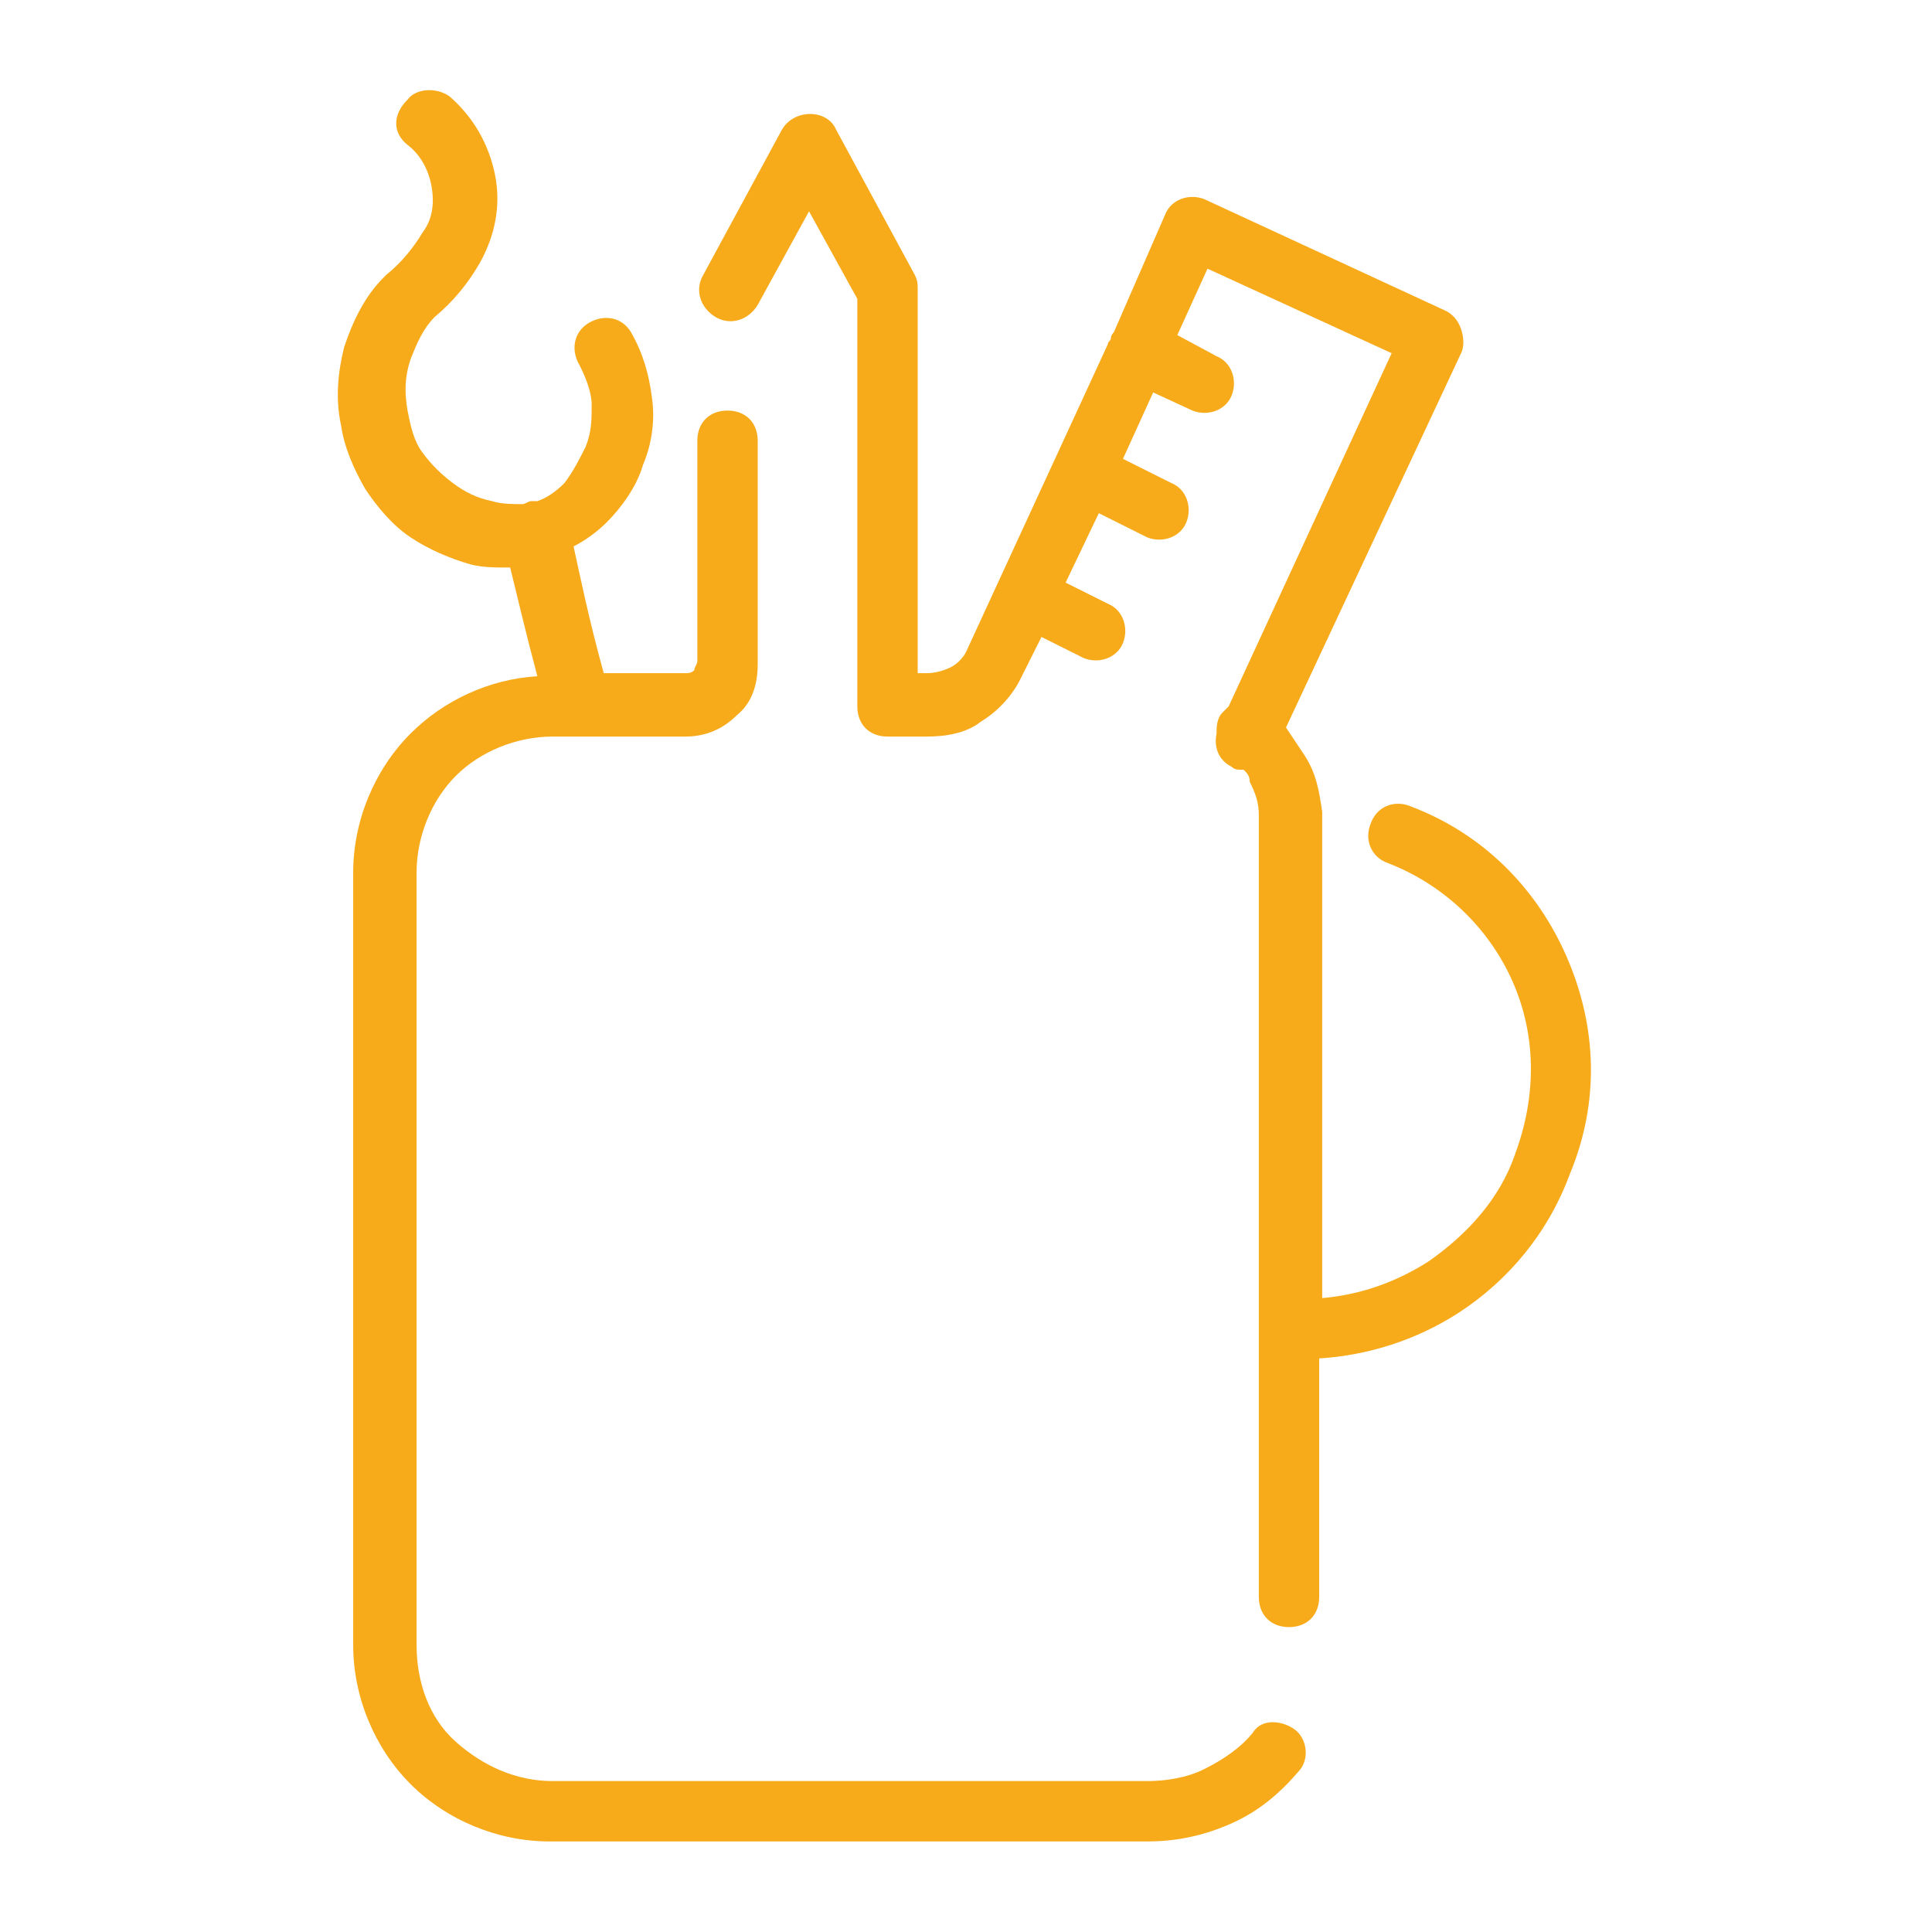
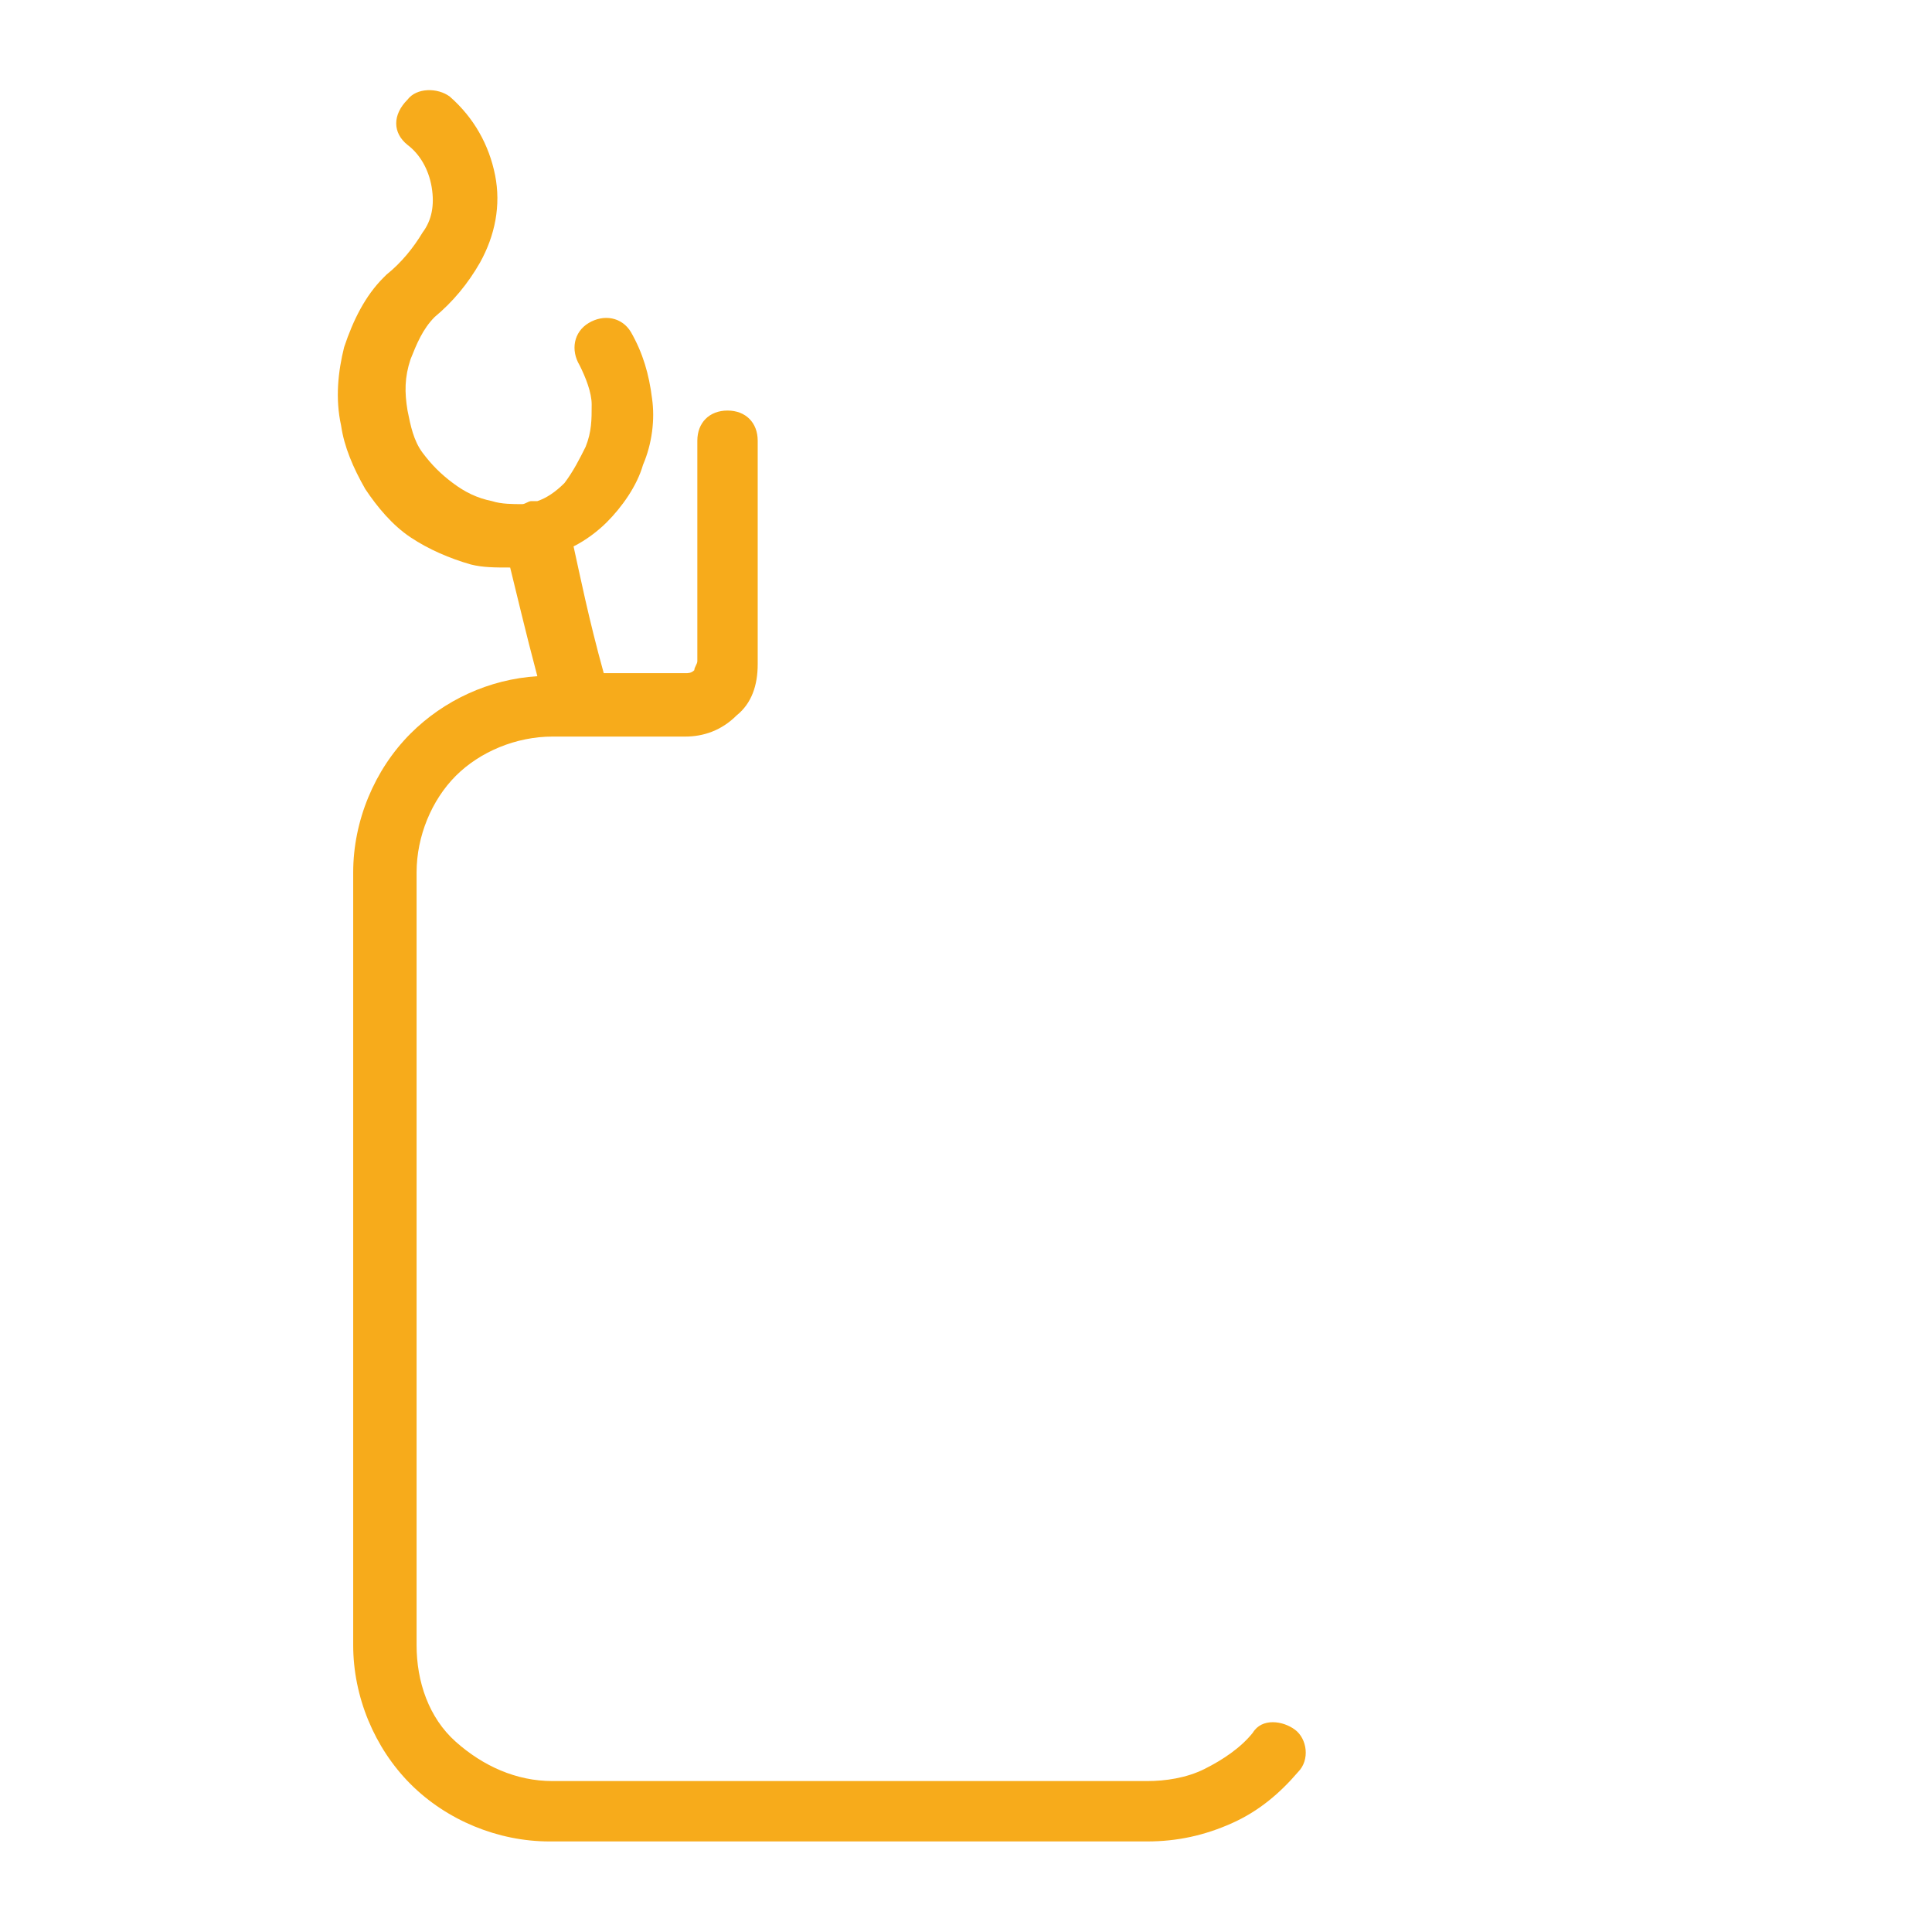
<svg xmlns="http://www.w3.org/2000/svg" width="64" height="64" viewBox="0 0 64 64" fill="none">
  <path d="M41.5 57.4C41.1 57.9 40.5 58.3 39.9 58.6C39.3 58.9 38.6 59 38 59H18.3C17.1 59 16 58.5 15.1 57.7C14.2 56.9 13.8 55.7 13.8 54.5V28.9C13.8 27.7 14.3 26.5 15.1 25.7C15.9 24.9 17.1 24.4 18.3 24.4H19.1H22.7C23.3 24.4 23.9 24.2 24.4 23.7C24.9 23.3 25.1 22.7 25.1 22V14.6C25.1 14 24.7 13.6 24.1 13.6C23.5 13.6 23.1 14 23.1 14.6V21.9C23.1 22 23 22.1 23 22.2C22.9 22.3 22.8 22.3 22.7 22.3H20C19.5 20.5 19.2 19 19 18.1C19.4 17.9 19.8 17.6 20.1 17.3C20.6 16.8 21.1 16.1 21.3 15.4C21.6 14.7 21.7 13.9 21.6 13.2C21.5 12.4 21.3 11.7 20.9 11C20.6 10.5 20 10.4 19.5 10.7C19 11 18.9 11.6 19.2 12.1C19.4 12.5 19.6 13 19.6 13.4C19.6 13.9 19.6 14.3 19.4 14.8C19.2 15.2 19 15.6 18.7 16C18.4 16.3 18.1 16.5 17.8 16.6C17.7 16.6 17.7 16.6 17.6 16.6C17.5 16.6 17.4 16.7 17.3 16.7C17 16.7 16.6 16.7 16.3 16.6C15.8 16.5 15.4 16.3 15 16C14.6 15.7 14.3 15.4 14 15C13.7 14.6 13.6 14.1 13.5 13.6C13.4 13 13.4 12.5 13.6 11.9C13.8 11.4 14 10.9 14.4 10.5C15 10 15.5 9.4 15.9 8.7C16.4 7.8 16.6 6.8 16.4 5.8C16.2 4.8 15.7 3.9 14.9 3.2C14.5 2.9 13.8 2.9 13.5 3.3C13 3.8 13 4.4 13.5 4.8C13.9 5.1 14.2 5.6 14.3 6.2C14.4 6.8 14.3 7.3 14 7.7C13.7 8.2 13.3 8.7 12.8 9.1C12.8 9.1 12.8 9.1 12.7 9.2C12.1 9.8 11.7 10.6 11.4 11.5C11.2 12.3 11.1 13.2 11.3 14.1C11.4 14.8 11.7 15.5 12.1 16.2C12.5 16.8 13 17.4 13.6 17.8C14.2 18.2 14.9 18.5 15.6 18.7C16 18.8 16.4 18.8 16.9 18.8C17.1 19.6 17.4 20.9 17.8 22.4C16.2 22.5 14.7 23.2 13.6 24.3C12.4 25.5 11.7 27.2 11.7 28.9V54.5C11.7 56.2 12.4 57.9 13.6 59.1C14.8 60.3 16.5 61 18.2 61H38C39 61 39.9 60.8 40.8 60.4C41.7 60 42.4 59.4 43 58.7C43.4 58.3 43.3 57.6 42.9 57.3C42.5 57 41.8 56.9 41.5 57.4Z" fill="#F7AB1B" />
-   <path d="M51.9 31.7C50.9 29.4 49.1 27.6 46.7 26.7C46.2 26.5 45.6 26.7 45.4 27.3C45.2 27.8 45.4 28.4 46 28.6C47.8 29.3 49.3 30.7 50.1 32.5C50.9 34.3 50.9 36.3 50.2 38.2C49.7 39.7 48.6 40.9 47.3 41.8C46.2 42.5 45 42.9 43.8 43V27.3V26.9C43.7 26.2 43.6 25.6 43.2 25C43 24.7 42.8 24.4 42.6 24.1L48.4 11.7C48.5 11.5 48.5 11.2 48.4 10.9C48.3 10.6 48.1 10.4 47.9 10.3L39.9 6.6C39.4 6.4 38.8 6.6 38.6 7.1L36.9 11C36.9 11 36.8 11.1 36.8 11.2C36.8 11.3 36.7 11.3 36.7 11.4L32 21.6C31.9 21.8 31.7 22 31.5 22.1C31.3 22.2 31 22.3 30.7 22.3H30.4V9.6C30.4 9.4 30.4 9.3 30.3 9.1L27.7 4.3C27.4 3.6 26.3 3.6 25.9 4.3L23.3 9.1C23 9.6 23.2 10.2 23.7 10.5C24.2 10.8 24.8 10.6 25.1 10.1L26.8 7L28.4 9.9V23.4C28.4 24 28.8 24.4 29.4 24.4H30.7C31.3 24.4 32 24.3 32.5 23.9C33 23.6 33.5 23.1 33.8 22.5L34.5 21.1L35.9 21.8C36.4 22 37 21.8 37.2 21.3C37.4 20.8 37.2 20.2 36.7 20L35.3 19.3L36.4 17L38 17.8C38.5 18 39.1 17.8 39.3 17.3C39.5 16.8 39.3 16.2 38.8 16L37.2 15.2L38.2 13L39.5 13.6C40 13.8 40.6 13.6 40.8 13.1C41 12.6 40.8 12 40.3 11.8L39 11.1L40 8.9L46.1 11.7L40.7 23.4C40.6 23.5 40.6 23.5 40.5 23.6C40.3 23.8 40.3 24.1 40.3 24.3C40.2 24.8 40.4 25.2 40.8 25.4C40.9 25.5 41 25.5 41.2 25.5C41.3 25.6 41.4 25.7 41.4 25.9C41.6 26.3 41.7 26.6 41.7 27V52.9C41.7 53.5 42.1 53.9 42.7 53.9C43.3 53.9 43.7 53.5 43.7 52.9V45C45.3 44.9 46.9 44.4 48.3 43.5C50 42.4 51.3 40.8 52 38.9C53 36.5 52.9 34 51.9 31.7Z" fill="#F7AB1B" />
</svg>